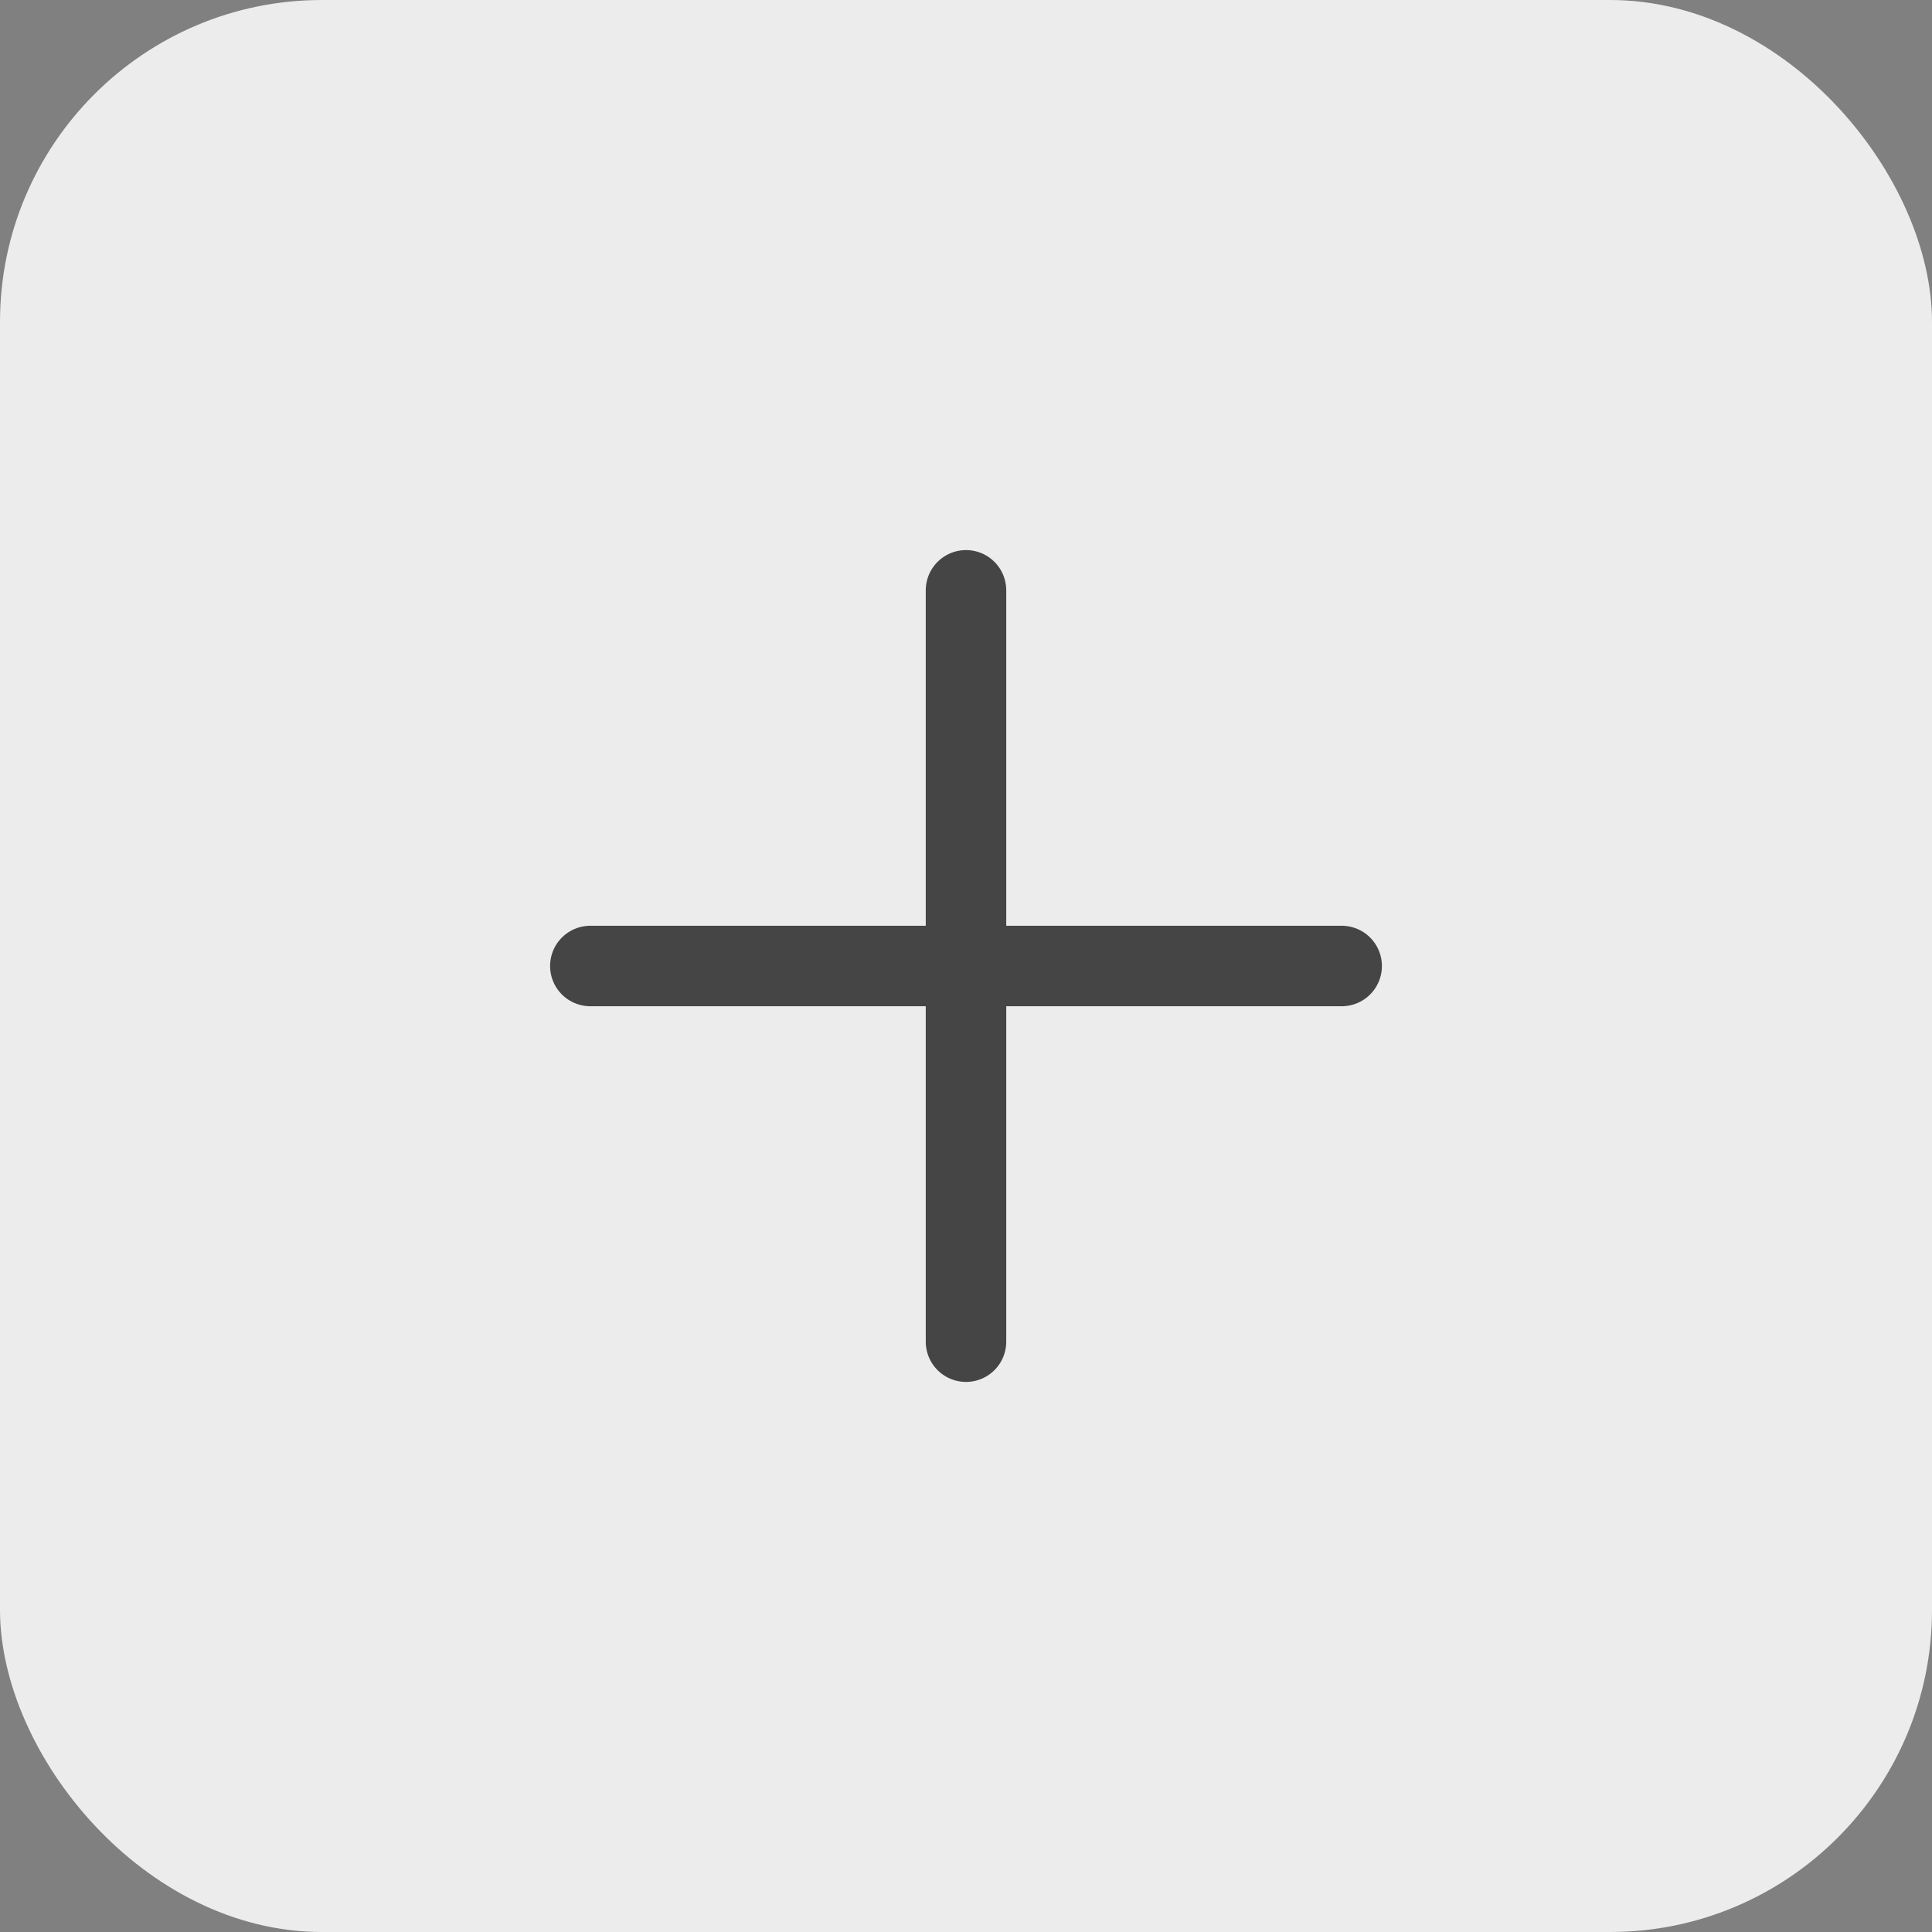
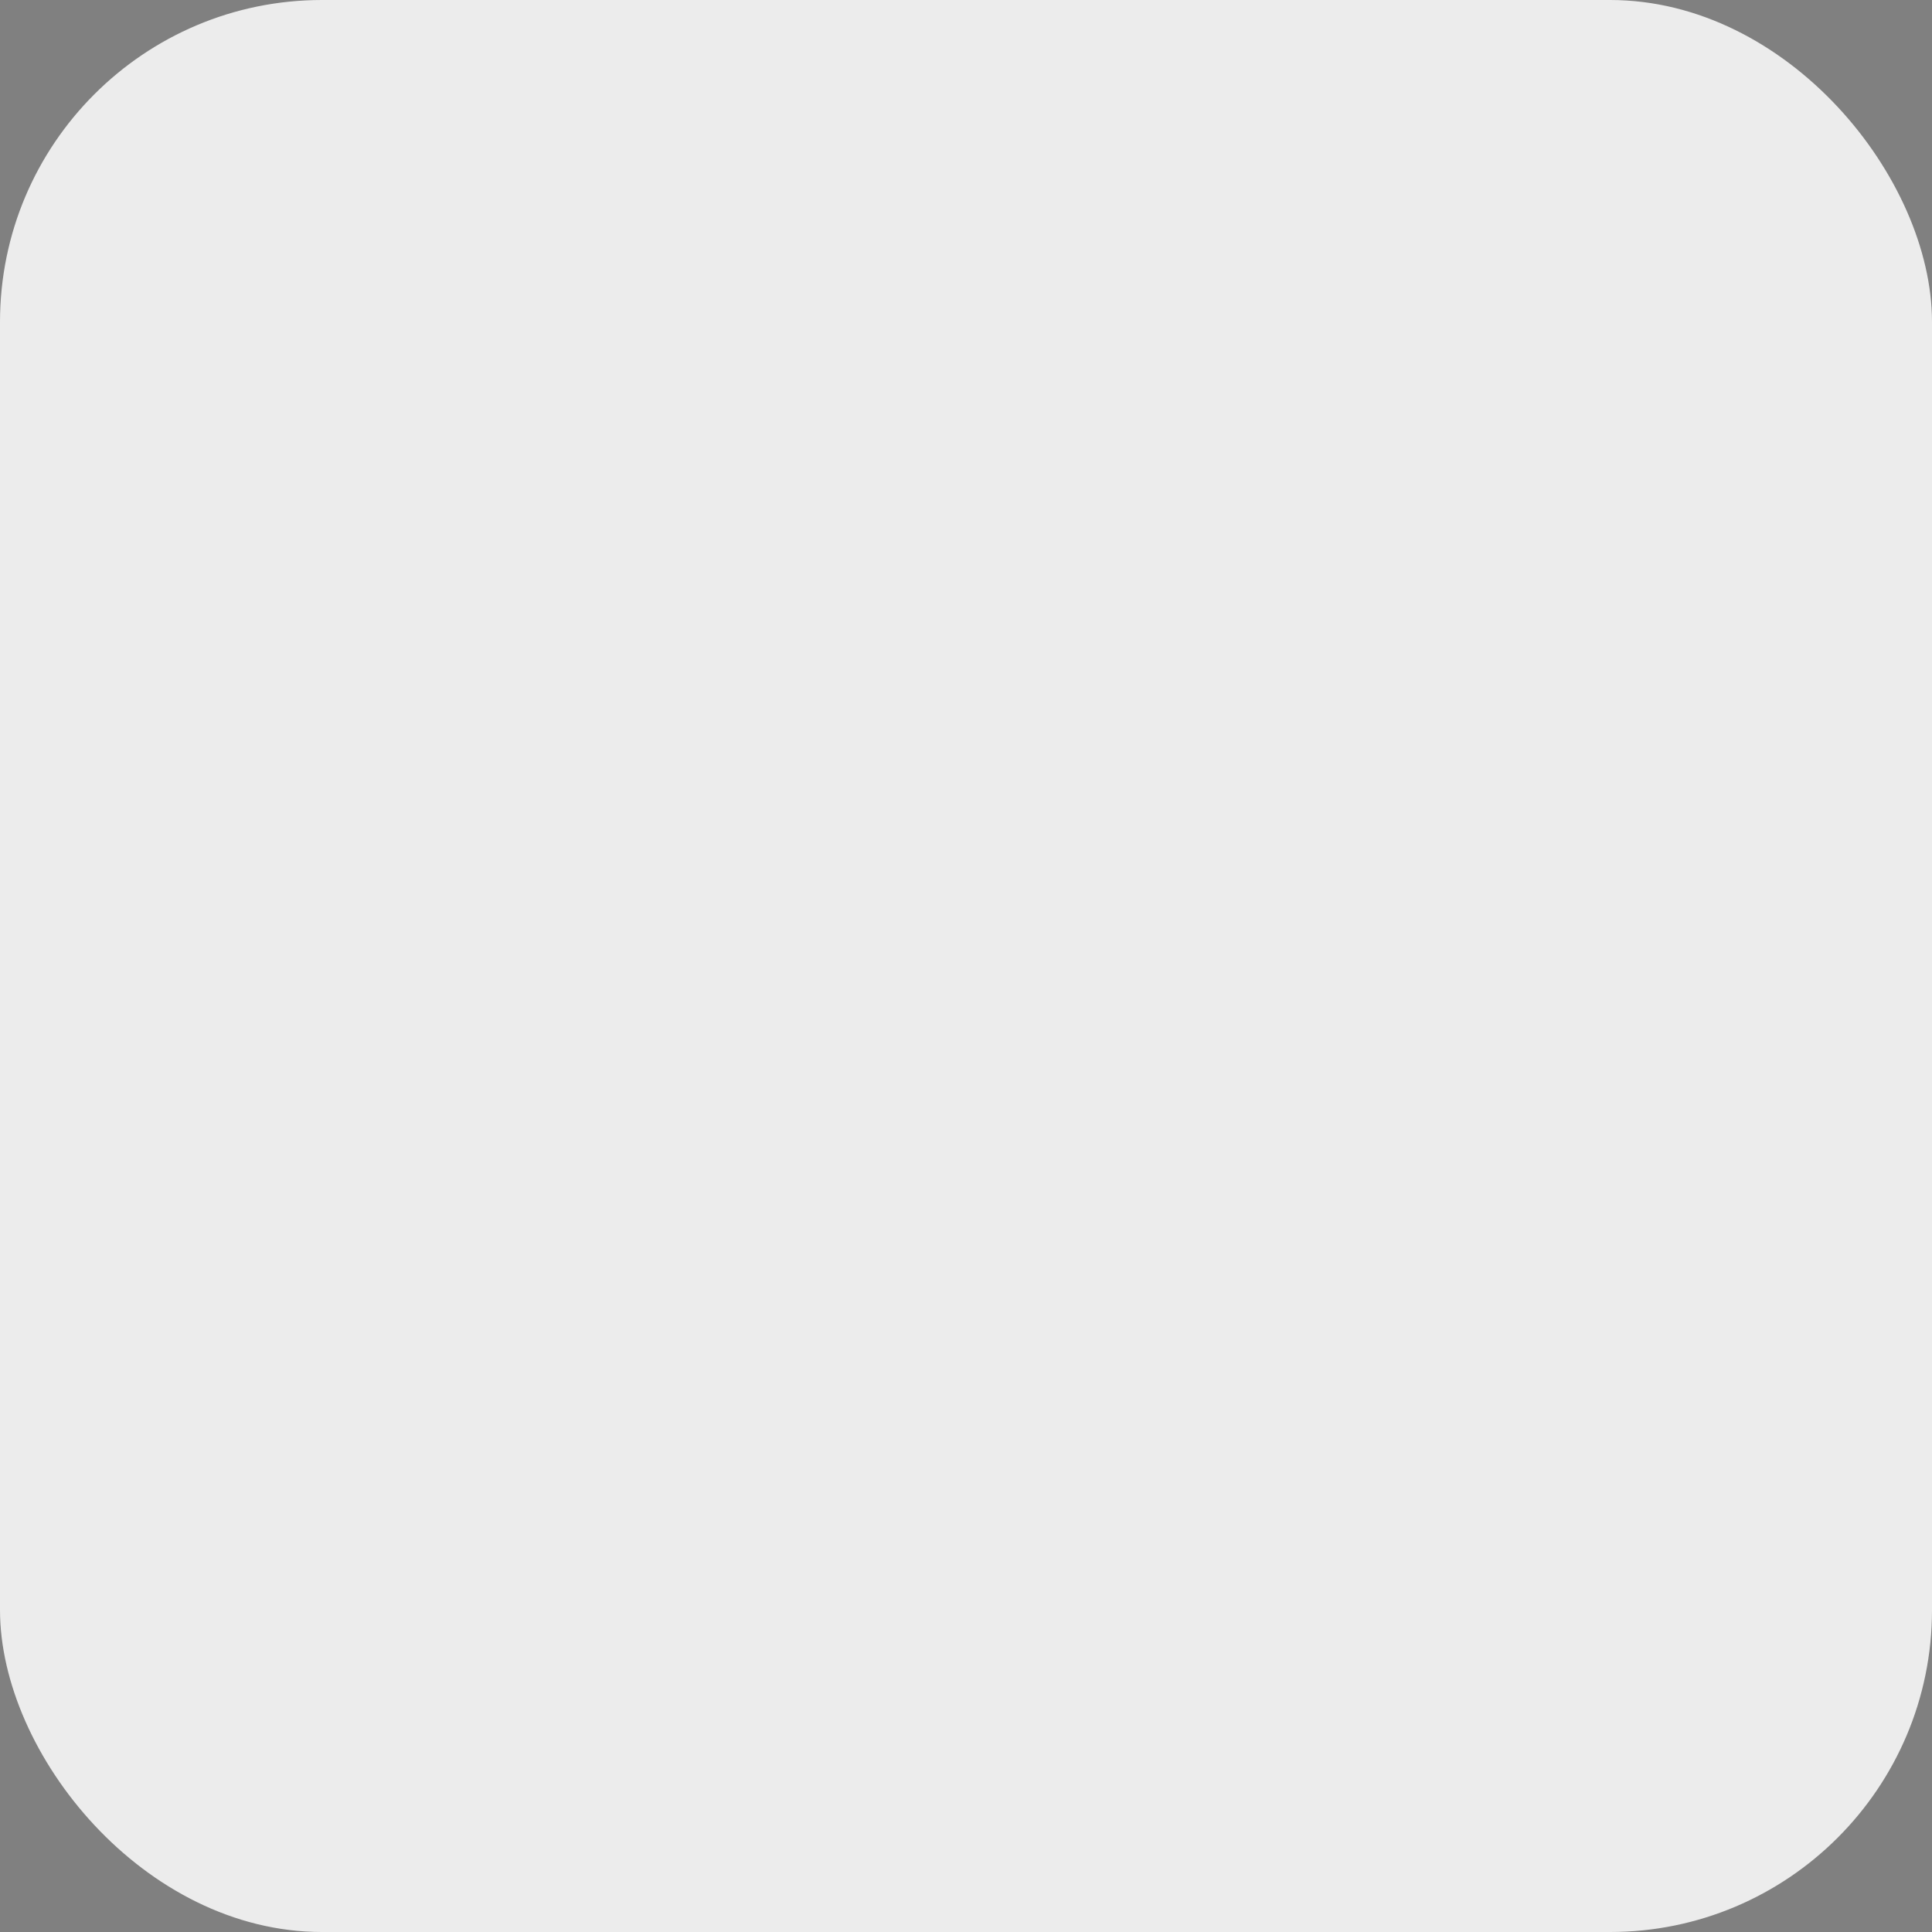
<svg xmlns="http://www.w3.org/2000/svg" width="36" height="36" viewBox="0 0 36 36" fill="none">
  <rect x="0" y="0" width="36" height="36" fill="#808080" stroke="none" />
  <rect width="36" height="36" rx="6" fill="#ECECEC" />
-   <path d="M25 18H18M18 18H11M18 18V11M18 18V25" stroke="#454545" stroke-width="1.5" stroke-linecap="round" stroke-linejoin="round" />
</svg>